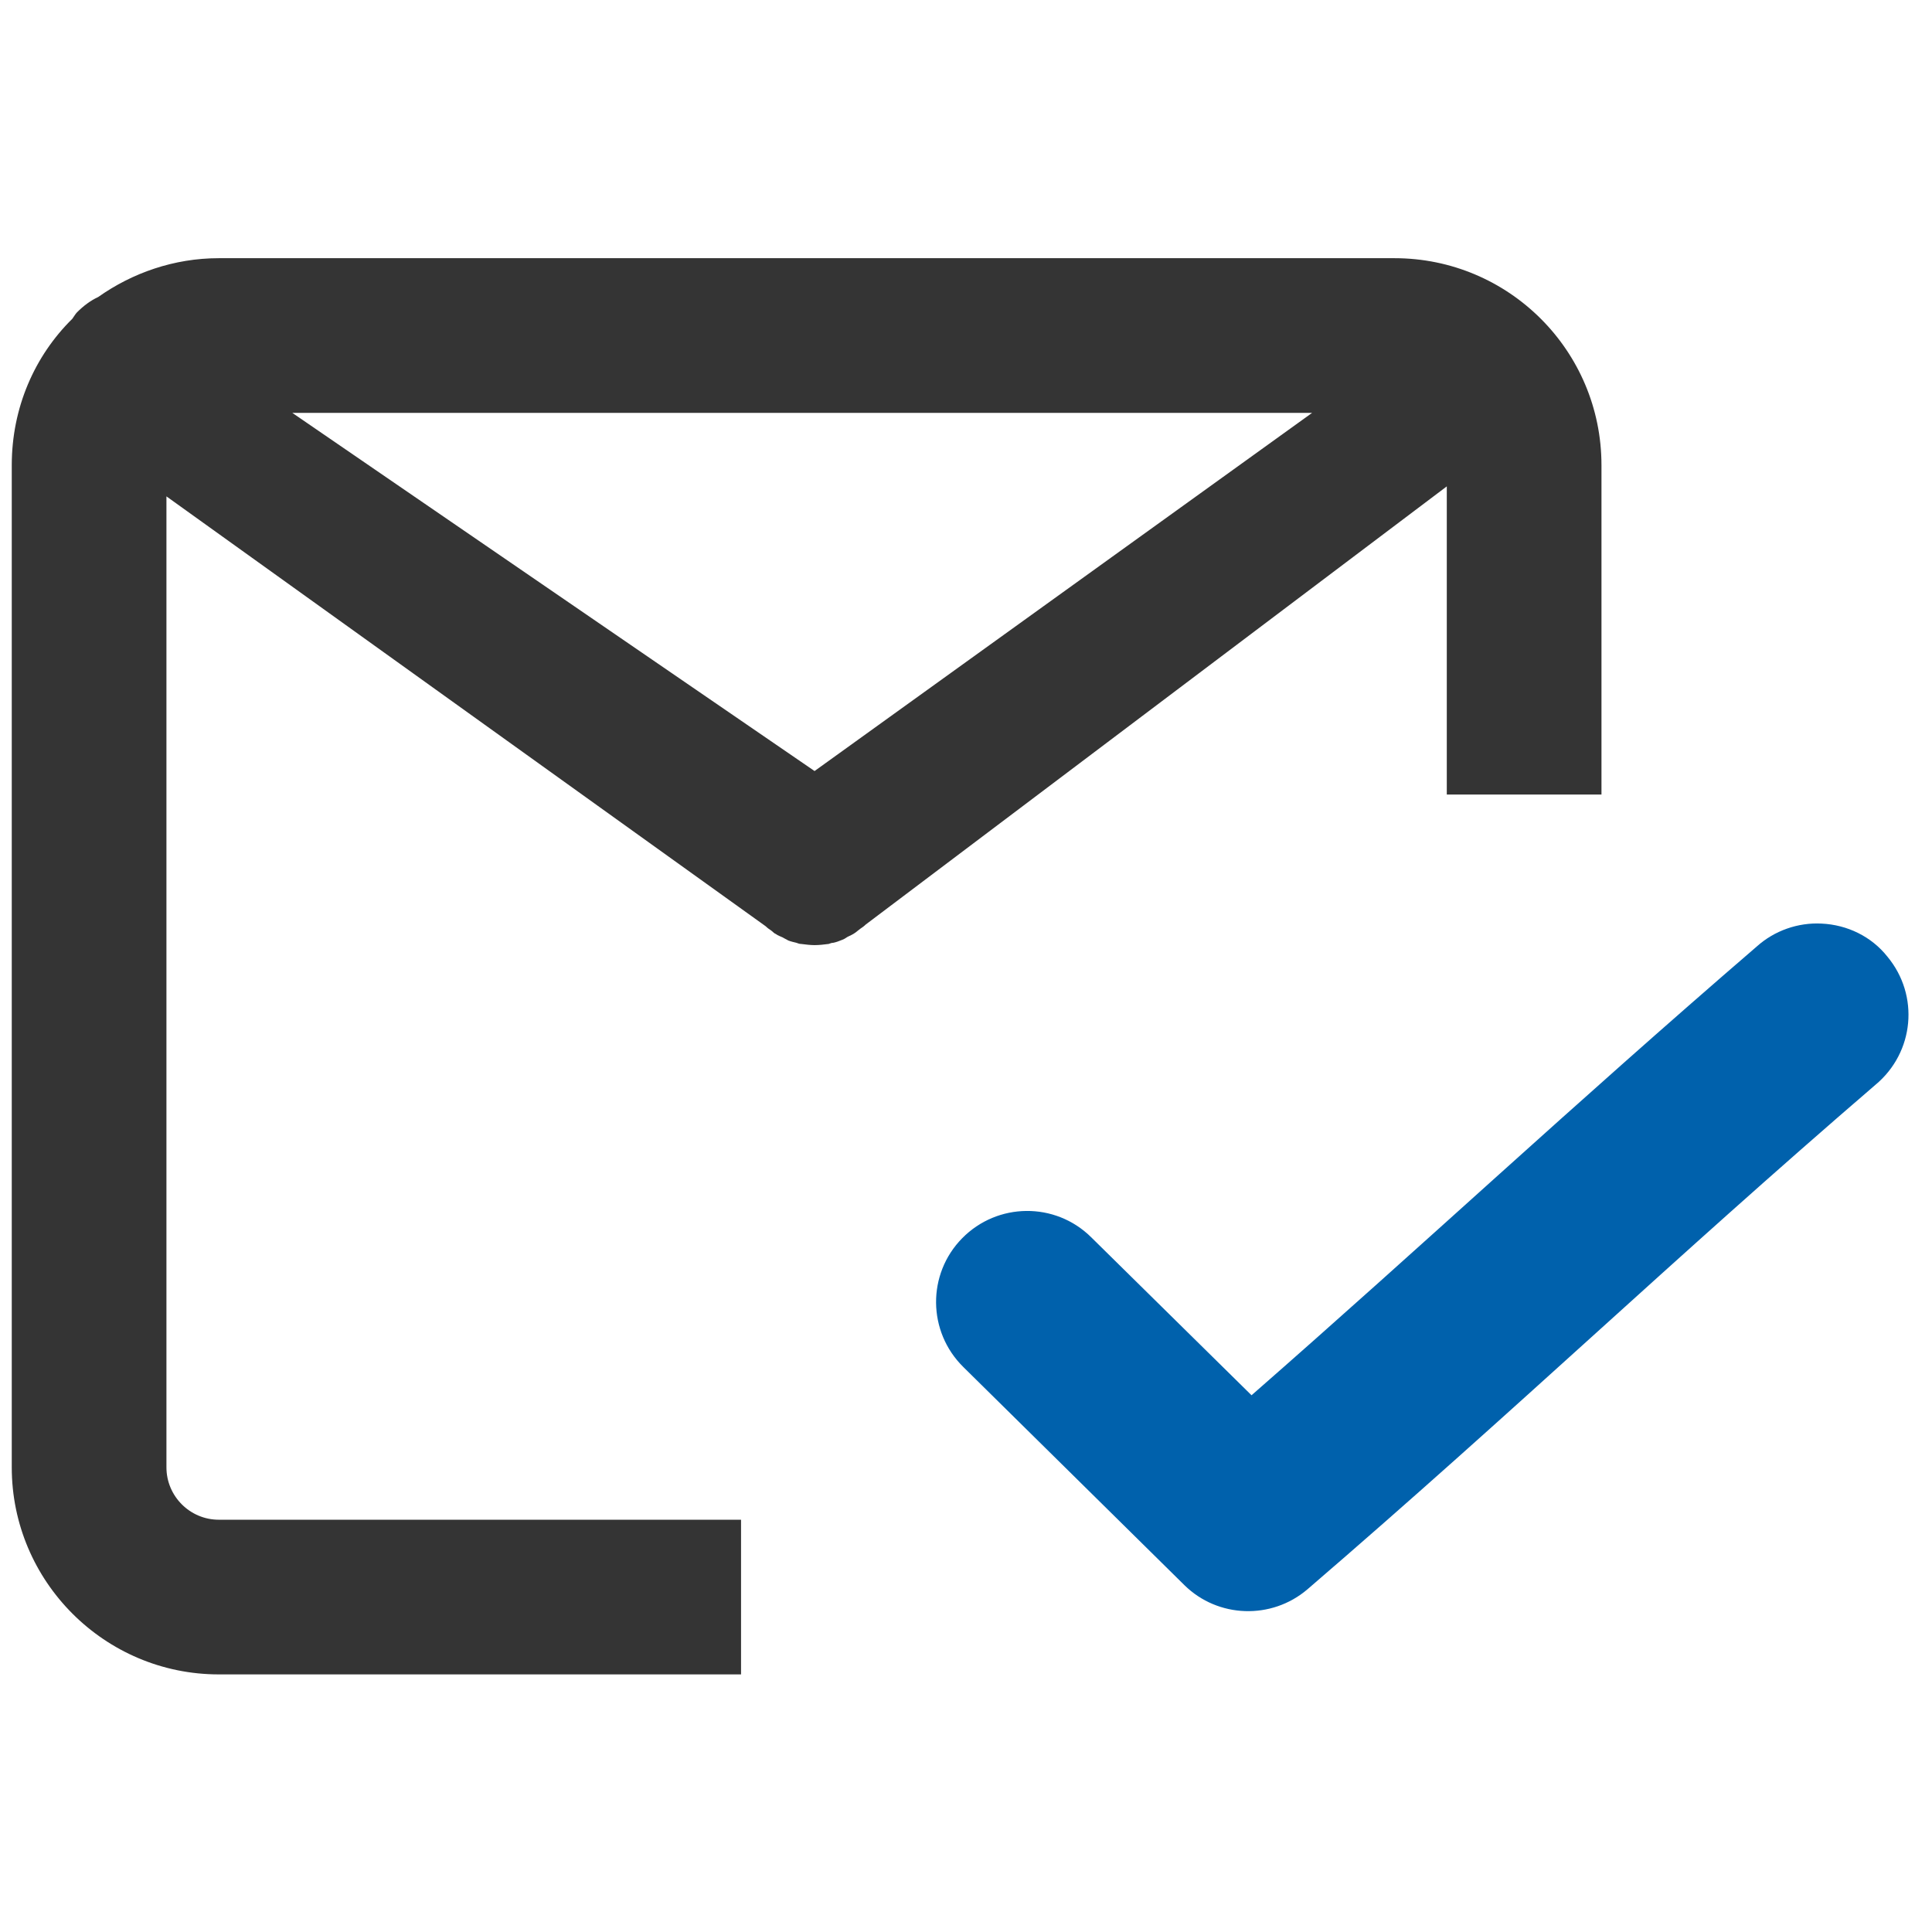
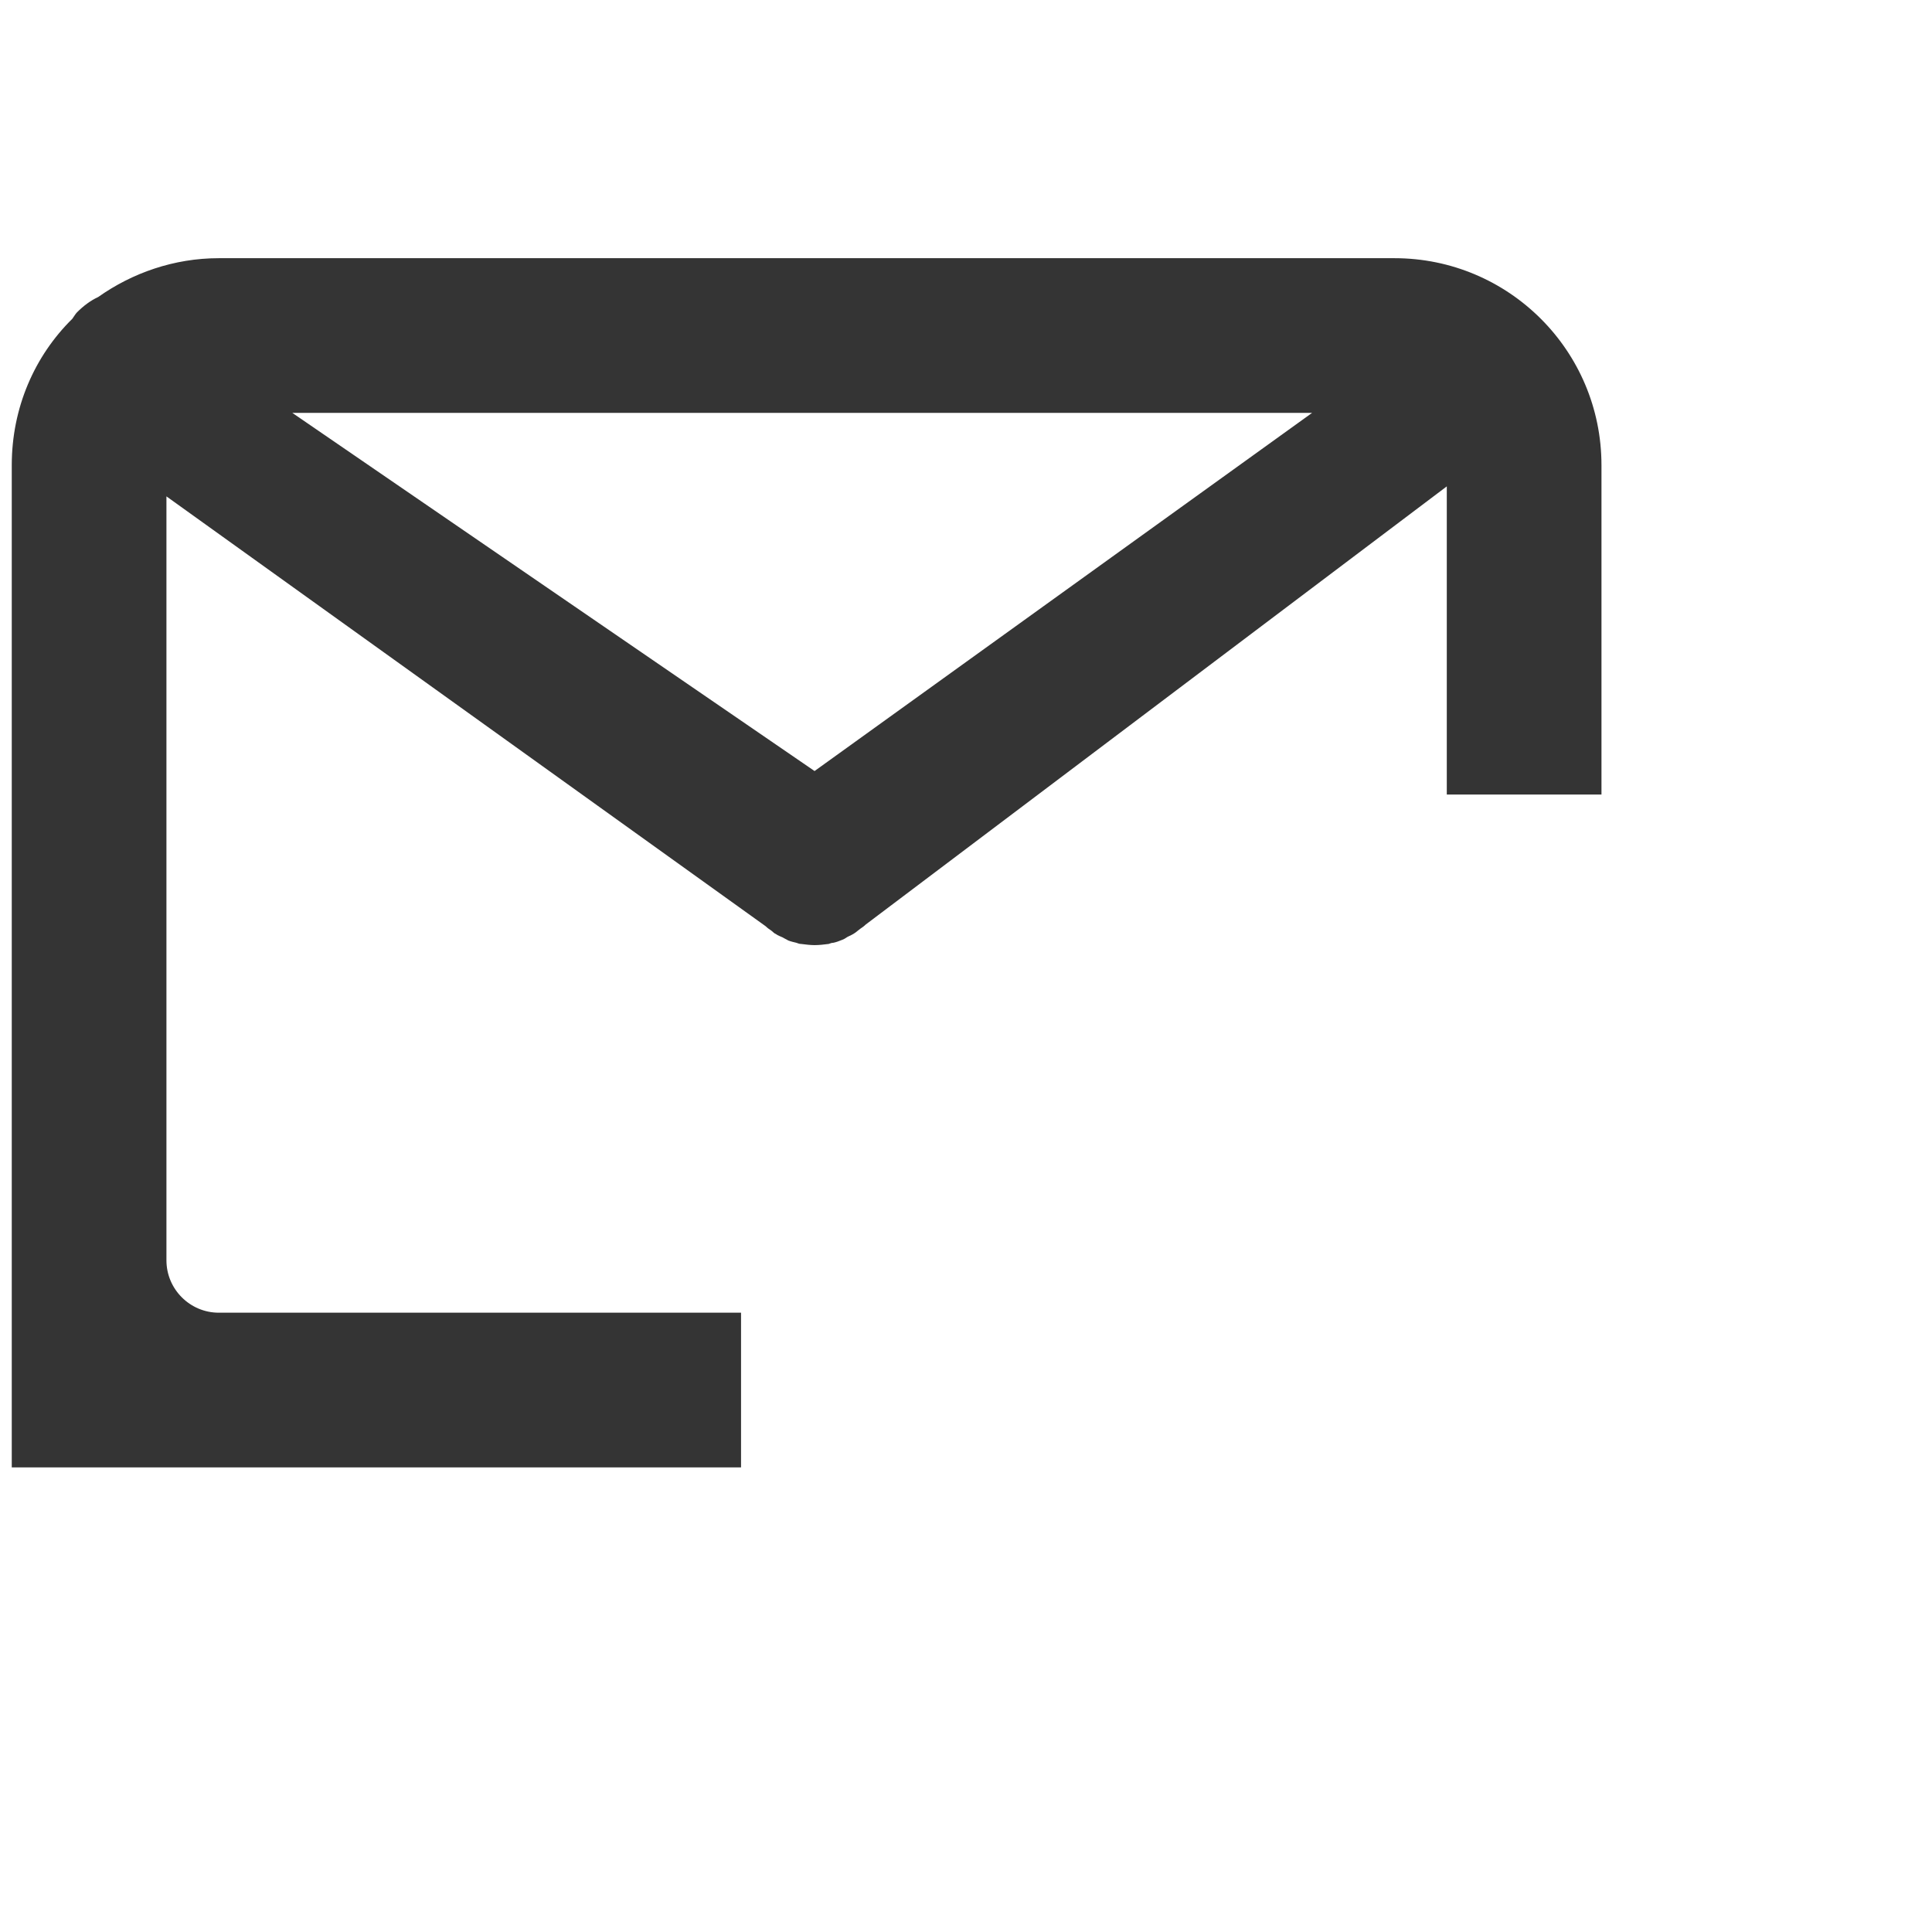
<svg xmlns="http://www.w3.org/2000/svg" version="1.1" id="Livello_1" x="0px" y="0px" viewBox="0 0 328.5 328.5" style="enable-background:new 0 0 328.5 328.5;" xml:space="preserve">
  <style type="text/css">
	.st0{fill:#0061AC;}
	.st1{fill:#343434;}
</style>
  <g>
    <g transform="translate(0,-952.362)">
-       <path class="st0" d="M309.7,1109.4c-4-0.2-8,1.2-11,3.9c-31.8,27.4-56.3,50.4-85.9,76.3l-27.3-26.9c-6.1-6-15.9-5.9-21.9,0.2    c-6,6.1-5.9,15.9,0.2,21.9c0,0,0,0,0.1,0.1l37.5,37c5.7,5.6,14.8,5.9,20.9,0.7c35.8-30.8,61.5-55.6,96.6-85.8    c6.6-5.5,7.5-15.2,2-21.8C318.2,1111.6,314.1,1109.6,309.7,1109.4z" />
-     </g>
-     <path class="st1" d="M237.1,43.9H37.2c-7.6,0-14.7,2.5-20.5,6.6c-1.3,0.6-2.5,1.5-3.6,2.6c-0.3,0.3-0.5,0.7-0.8,1.1   C5.9,60.5,2,69.3,2,79.1v170.4c0,19.4,15.8,35.2,35.2,35.2H126v-26.3H37.2c-4.9,0-8.9-4-8.9-8.9V84.4l101.9,73.1   c0.3,0.3,0.6,0.5,0.9,0.7c0.3,0.2,0.5,0.5,0.8,0.6c0.4,0.3,0.8,0.4,1.2,0.6c0.3,0.2,0.6,0.3,0.9,0.5c0.5,0.2,1,0.3,1.4,0.4   c0.3,0.1,0.5,0.2,0.8,0.2c0.8,0.1,1.6,0.2,2.3,0.2c0.8,0,1.6-0.1,2.4-0.2c0.3-0.1,0.5-0.2,0.8-0.2c0.5-0.1,1-0.3,1.5-0.5   c0.3-0.1,0.6-0.3,0.9-0.5c0.4-0.2,0.9-0.4,1.3-0.7c0.3-0.2,0.6-0.5,0.9-0.7c0.3-0.2,0.6-0.4,0.9-0.7L246,82.7v52.4h26.3V79.1   C272.3,59.6,256.5,43.9,237.1,43.9z M138.5,131.1L49.7,70.2h173.4L138.5,131.1z" />
+       </g>
+     <path class="st1" d="M237.1,43.9H37.2c-7.6,0-14.7,2.5-20.5,6.6c-1.3,0.6-2.5,1.5-3.6,2.6c-0.3,0.3-0.5,0.7-0.8,1.1   C5.9,60.5,2,69.3,2,79.1v170.4H126v-26.3H37.2c-4.9,0-8.9-4-8.9-8.9V84.4l101.9,73.1   c0.3,0.3,0.6,0.5,0.9,0.7c0.3,0.2,0.5,0.5,0.8,0.6c0.4,0.3,0.8,0.4,1.2,0.6c0.3,0.2,0.6,0.3,0.9,0.5c0.5,0.2,1,0.3,1.4,0.4   c0.3,0.1,0.5,0.2,0.8,0.2c0.8,0.1,1.6,0.2,2.3,0.2c0.8,0,1.6-0.1,2.4-0.2c0.3-0.1,0.5-0.2,0.8-0.2c0.5-0.1,1-0.3,1.5-0.5   c0.3-0.1,0.6-0.3,0.9-0.5c0.4-0.2,0.9-0.4,1.3-0.7c0.3-0.2,0.6-0.5,0.9-0.7c0.3-0.2,0.6-0.4,0.9-0.7L246,82.7v52.4h26.3V79.1   C272.3,59.6,256.5,43.9,237.1,43.9z M138.5,131.1L49.7,70.2h173.4L138.5,131.1z" />
  </g>
</svg>